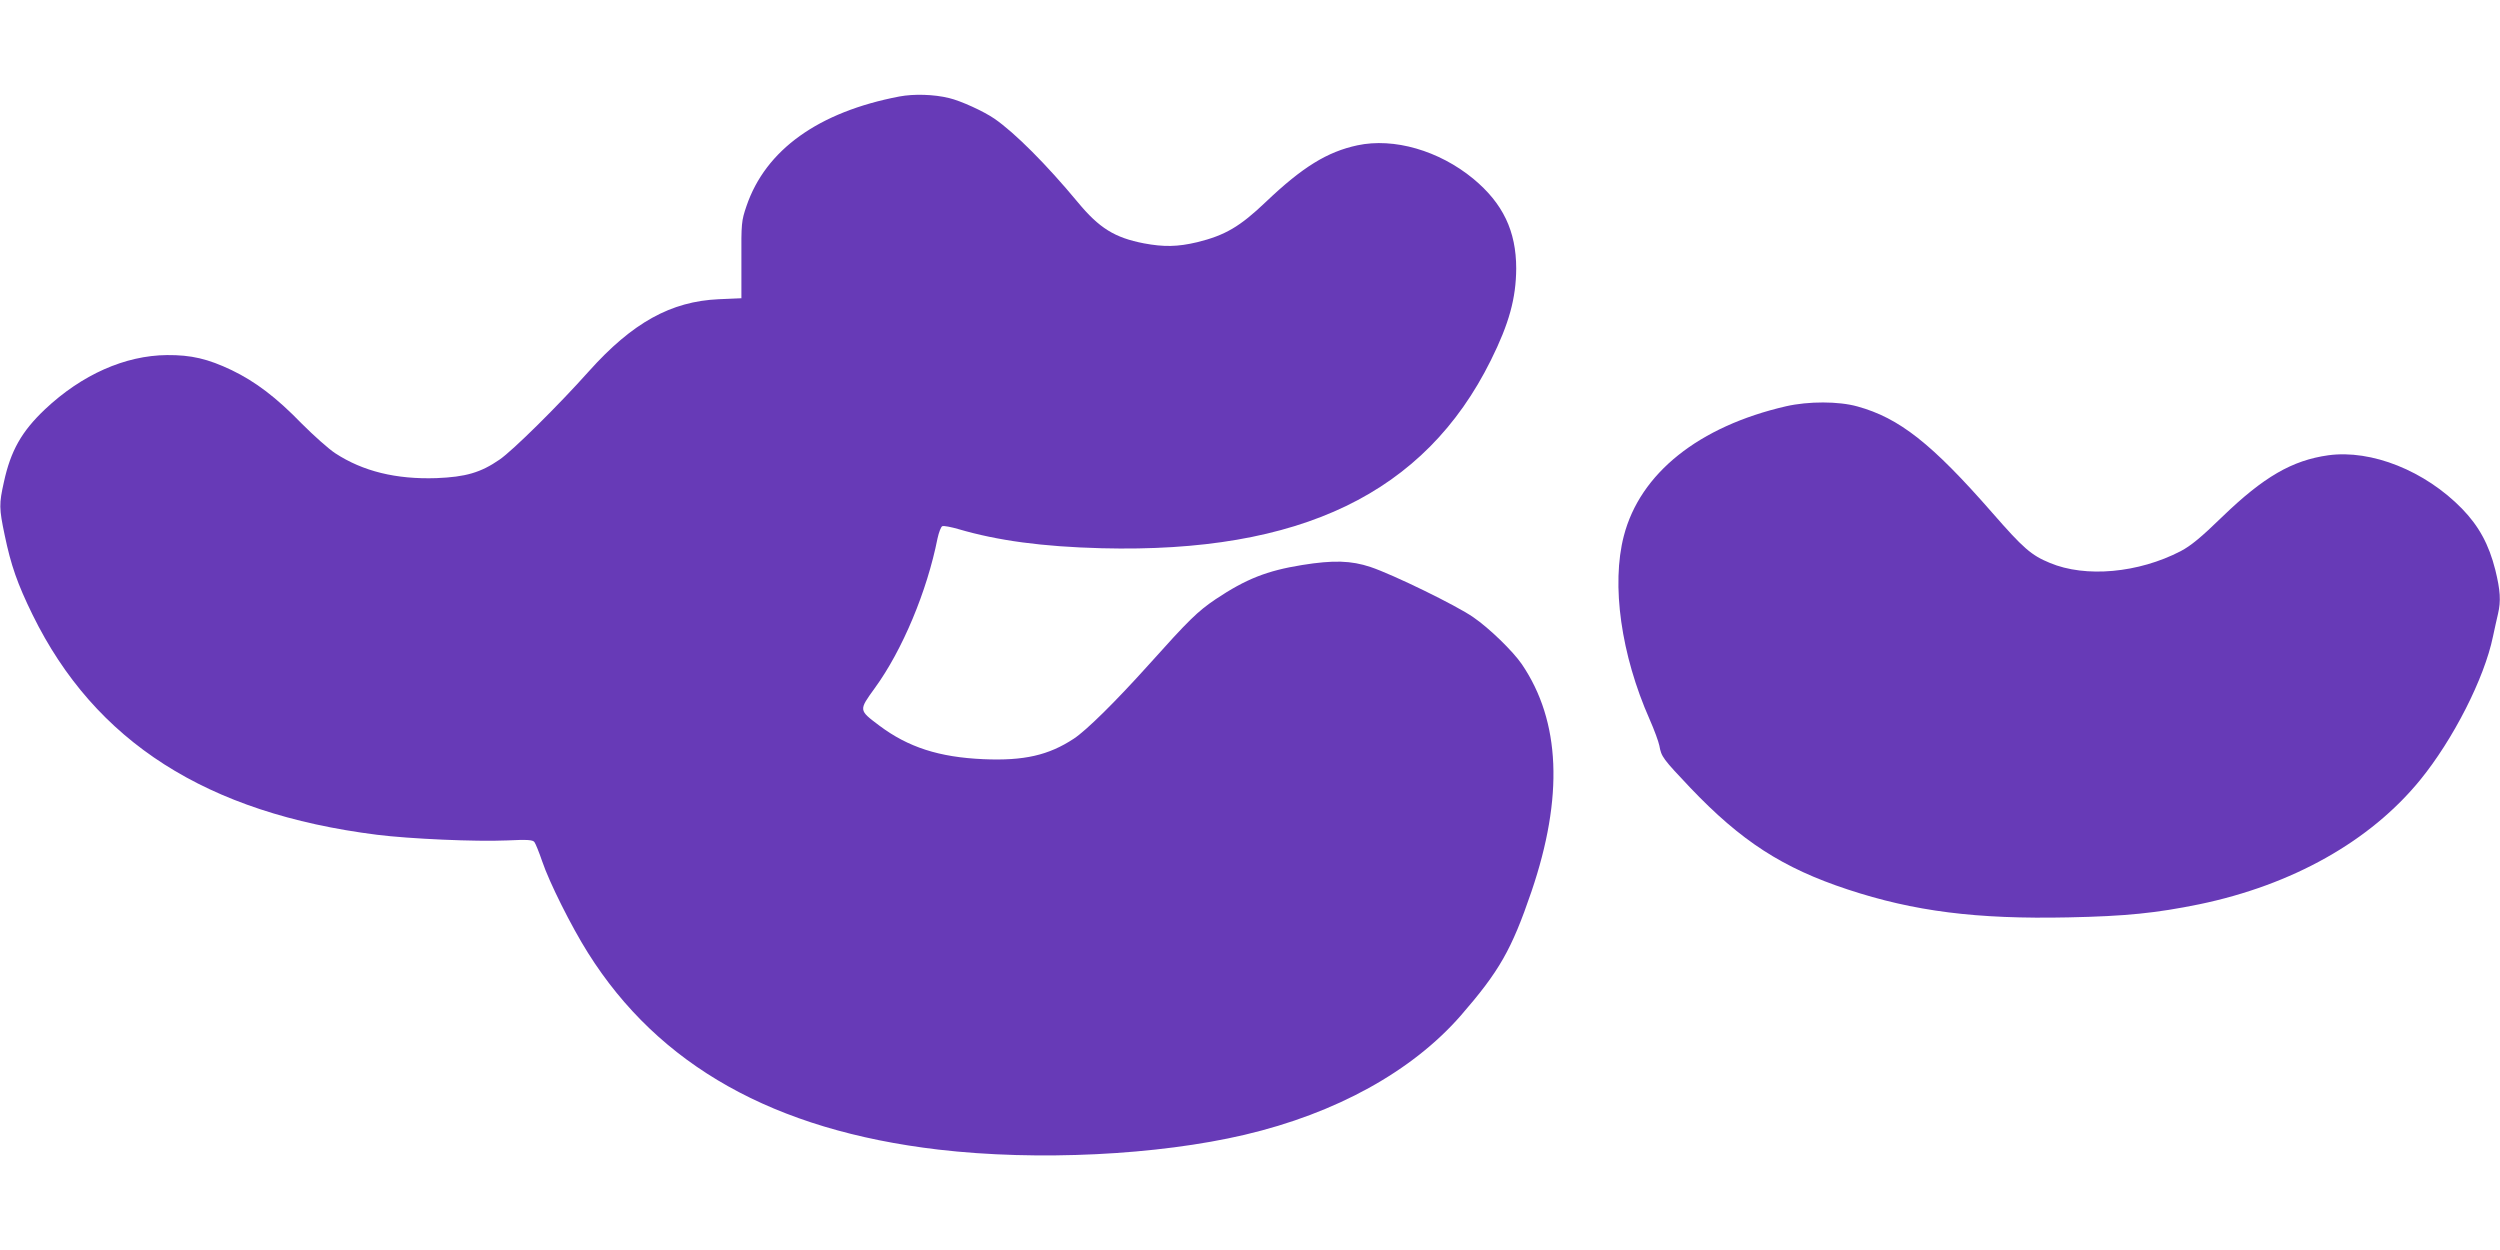
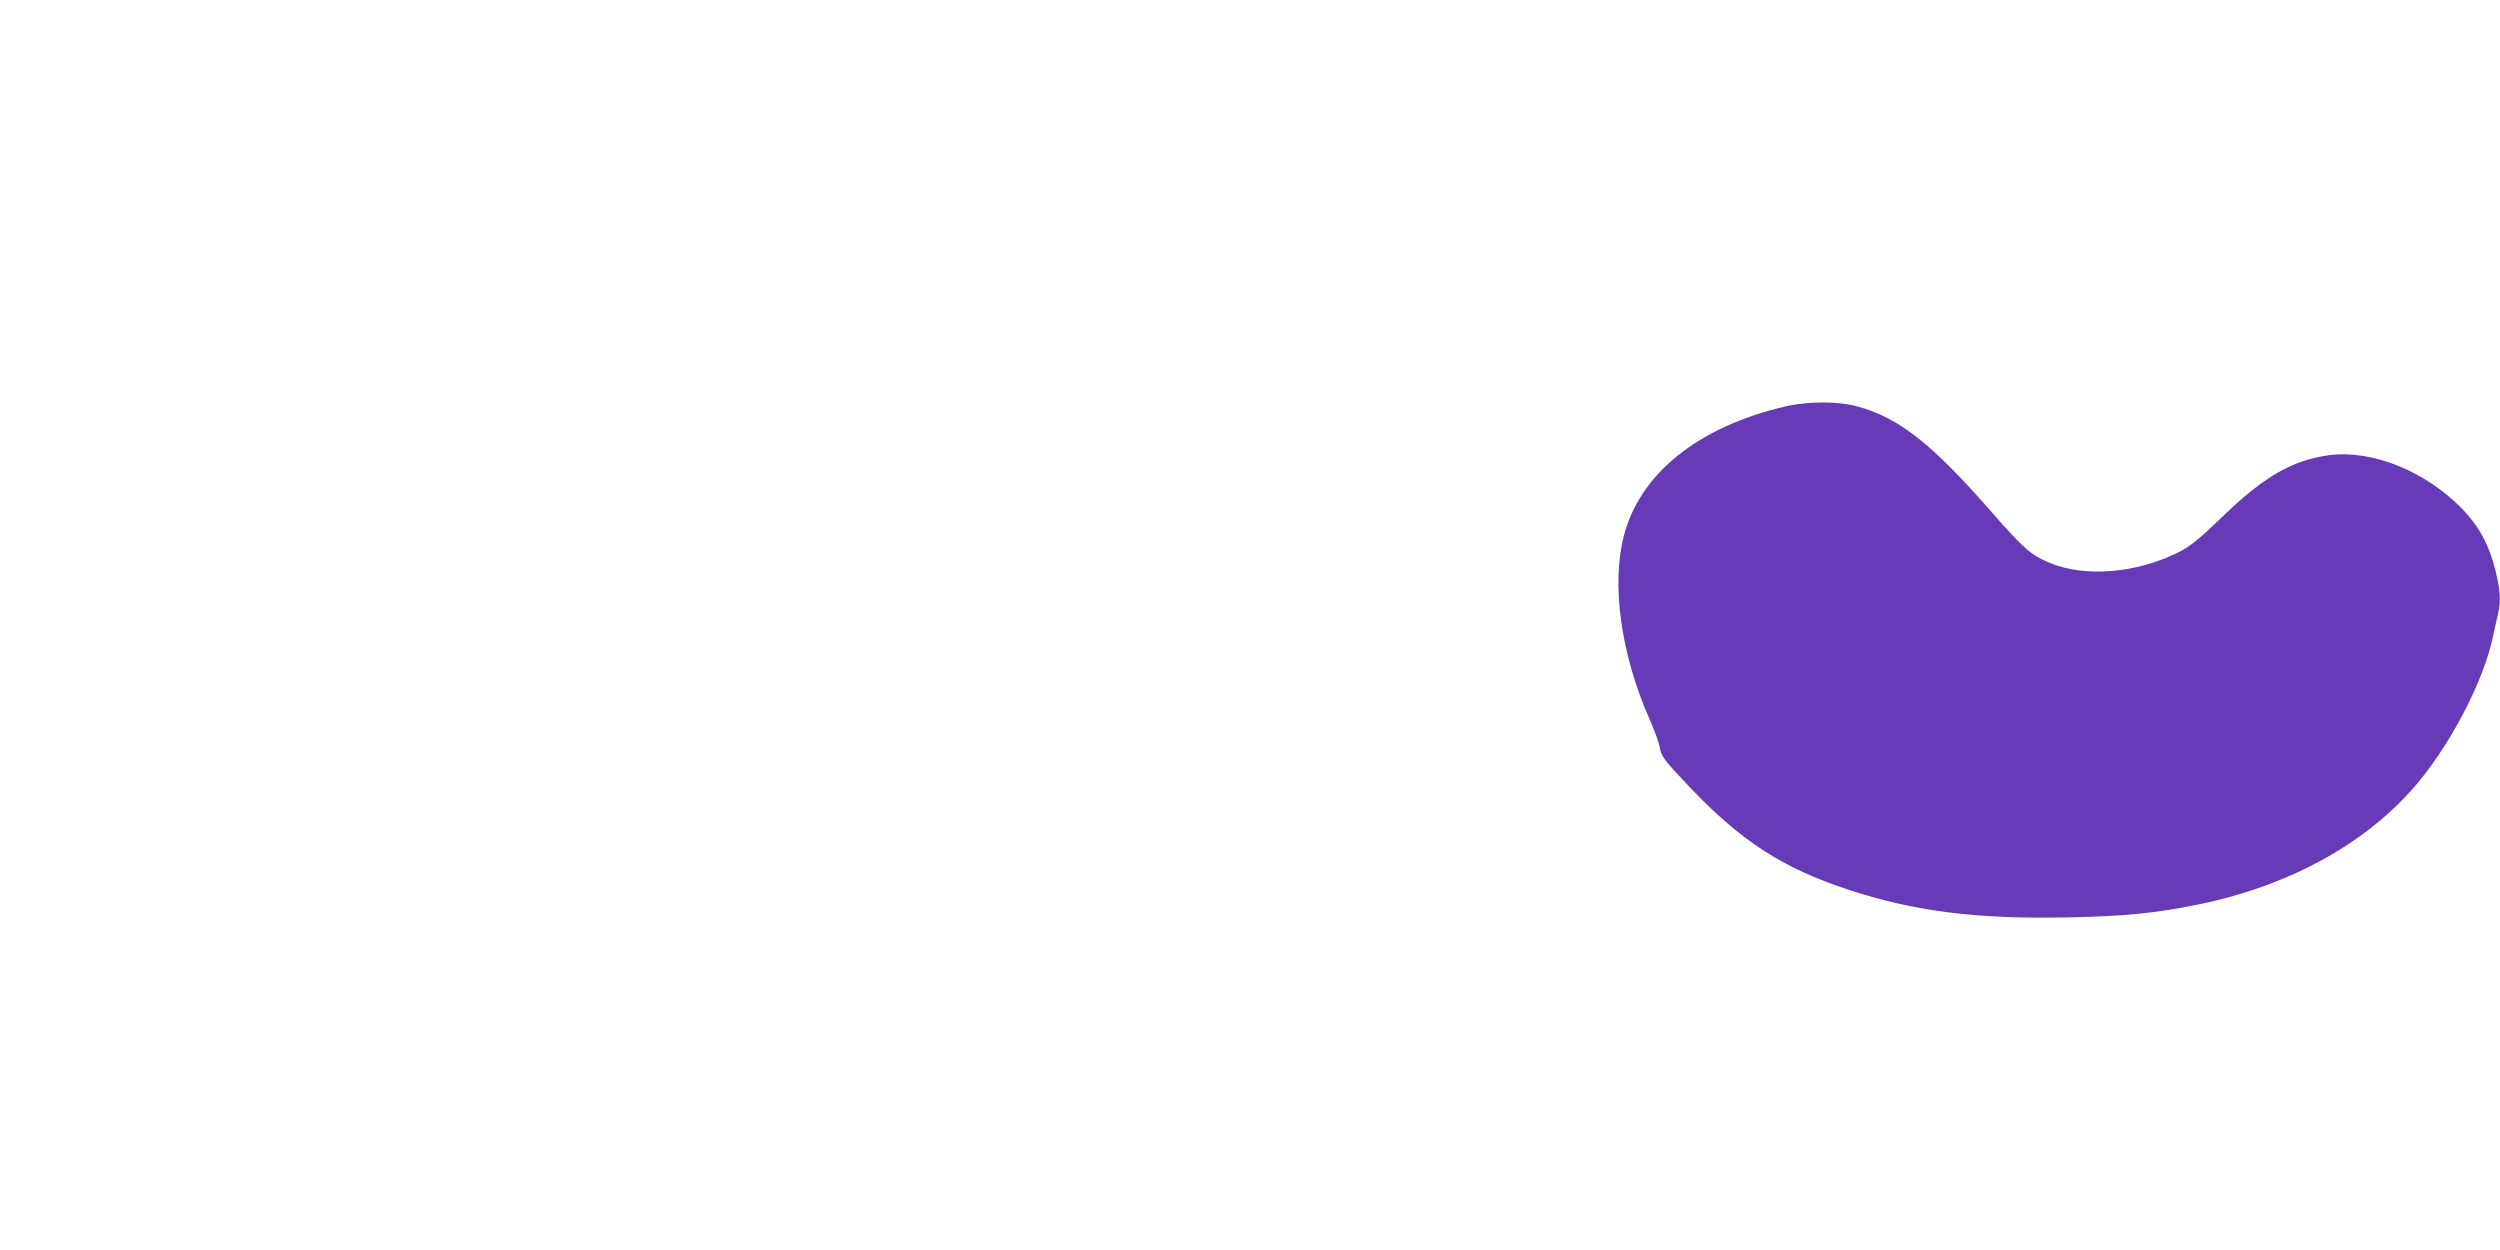
<svg xmlns="http://www.w3.org/2000/svg" version="1.0" width="1280pt" height="640pt" viewBox="0 0 1280 640" preserveAspectRatio="xMidYMid meet">
  <g transform="translate(0,640) scale(0.1,-0.1)" fill="#673ab7" stroke="none">
-     <path d="M4605 5906 c-414 -79 -685 -273 -783 -561 -26 -76 -27 -89 -26 -276 l0 -196 -116 -5 c-245 -11 -442 -120 -665 -369 -157 -176 -391 -407 -457 -452 -97 -67 -174 -89 -323 -95 -207 -7 -377 35 -518 127 -34 22 -111 91 -172 152 -131 135 -237 215 -359 274 -122 58 -207 78 -331 77 -215 -2 -436 -100 -625 -278 -119 -113 -175 -211 -210 -372 -25 -112 -25 -134 4 -272 32 -154 65 -249 143 -408 319 -650 891 -1016 1763 -1126 167 -21 506 -36 666 -29 104 5 131 3 140 -8 6 -8 24 -52 40 -99 36 -107 149 -333 234 -468 363 -578 953 -909 1795 -1008 506 -59 1122 -29 1568 76 468 110 857 325 1106 610 197 227 260 336 362 635 165 485 149 872 -49 1164 -45 66 -167 185 -249 241 -86 60 -410 218 -526 257 -99 33 -190 36 -351 10 -179 -29 -286 -71 -442 -175 -93 -63 -136 -105 -344 -337 -168 -187 -318 -335 -382 -377 -129 -85 -255 -114 -463 -105 -227 10 -385 61 -533 172 -106 80 -106 77 -23 192 142 195 268 498 321 766 7 32 18 61 25 63 7 3 44 -4 82 -15 201 -59 429 -90 733 -98 1018 -26 1655 281 1993 962 94 189 129 318 130 470 0 192 -68 334 -220 460 -175 144 -406 211 -593 171 -154 -33 -281 -111 -468 -289 -134 -128 -210 -172 -352 -207 -101 -24 -171 -25 -273 -6 -150 29 -229 78 -339 211 -161 194 -322 355 -426 427 -55 38 -173 92 -233 106 -77 19 -180 22 -254 8z" />
    <path d="M9145 4320 c-447 -103 -748 -343 -831 -664 -65 -250 -14 -609 132 -939 24 -54 46 -115 50 -135 10 -57 18 -67 158 -215 261 -274 473 -411 806 -521 339 -112 659 -153 1130 -143 296 6 449 22 670 67 477 99 875 323 1130 635 170 208 330 522 374 736 9 41 20 93 26 117 15 65 12 118 -14 224 -33 131 -84 224 -170 313 -190 195 -464 304 -685 274 -185 -26 -331 -110 -544 -316 -107 -104 -159 -147 -212 -175 -216 -112 -487 -137 -670 -60 -95 39 -136 75 -294 256 -310 355 -477 486 -691 545 -96 27 -251 27 -365 1z" />
  </g>
</svg>